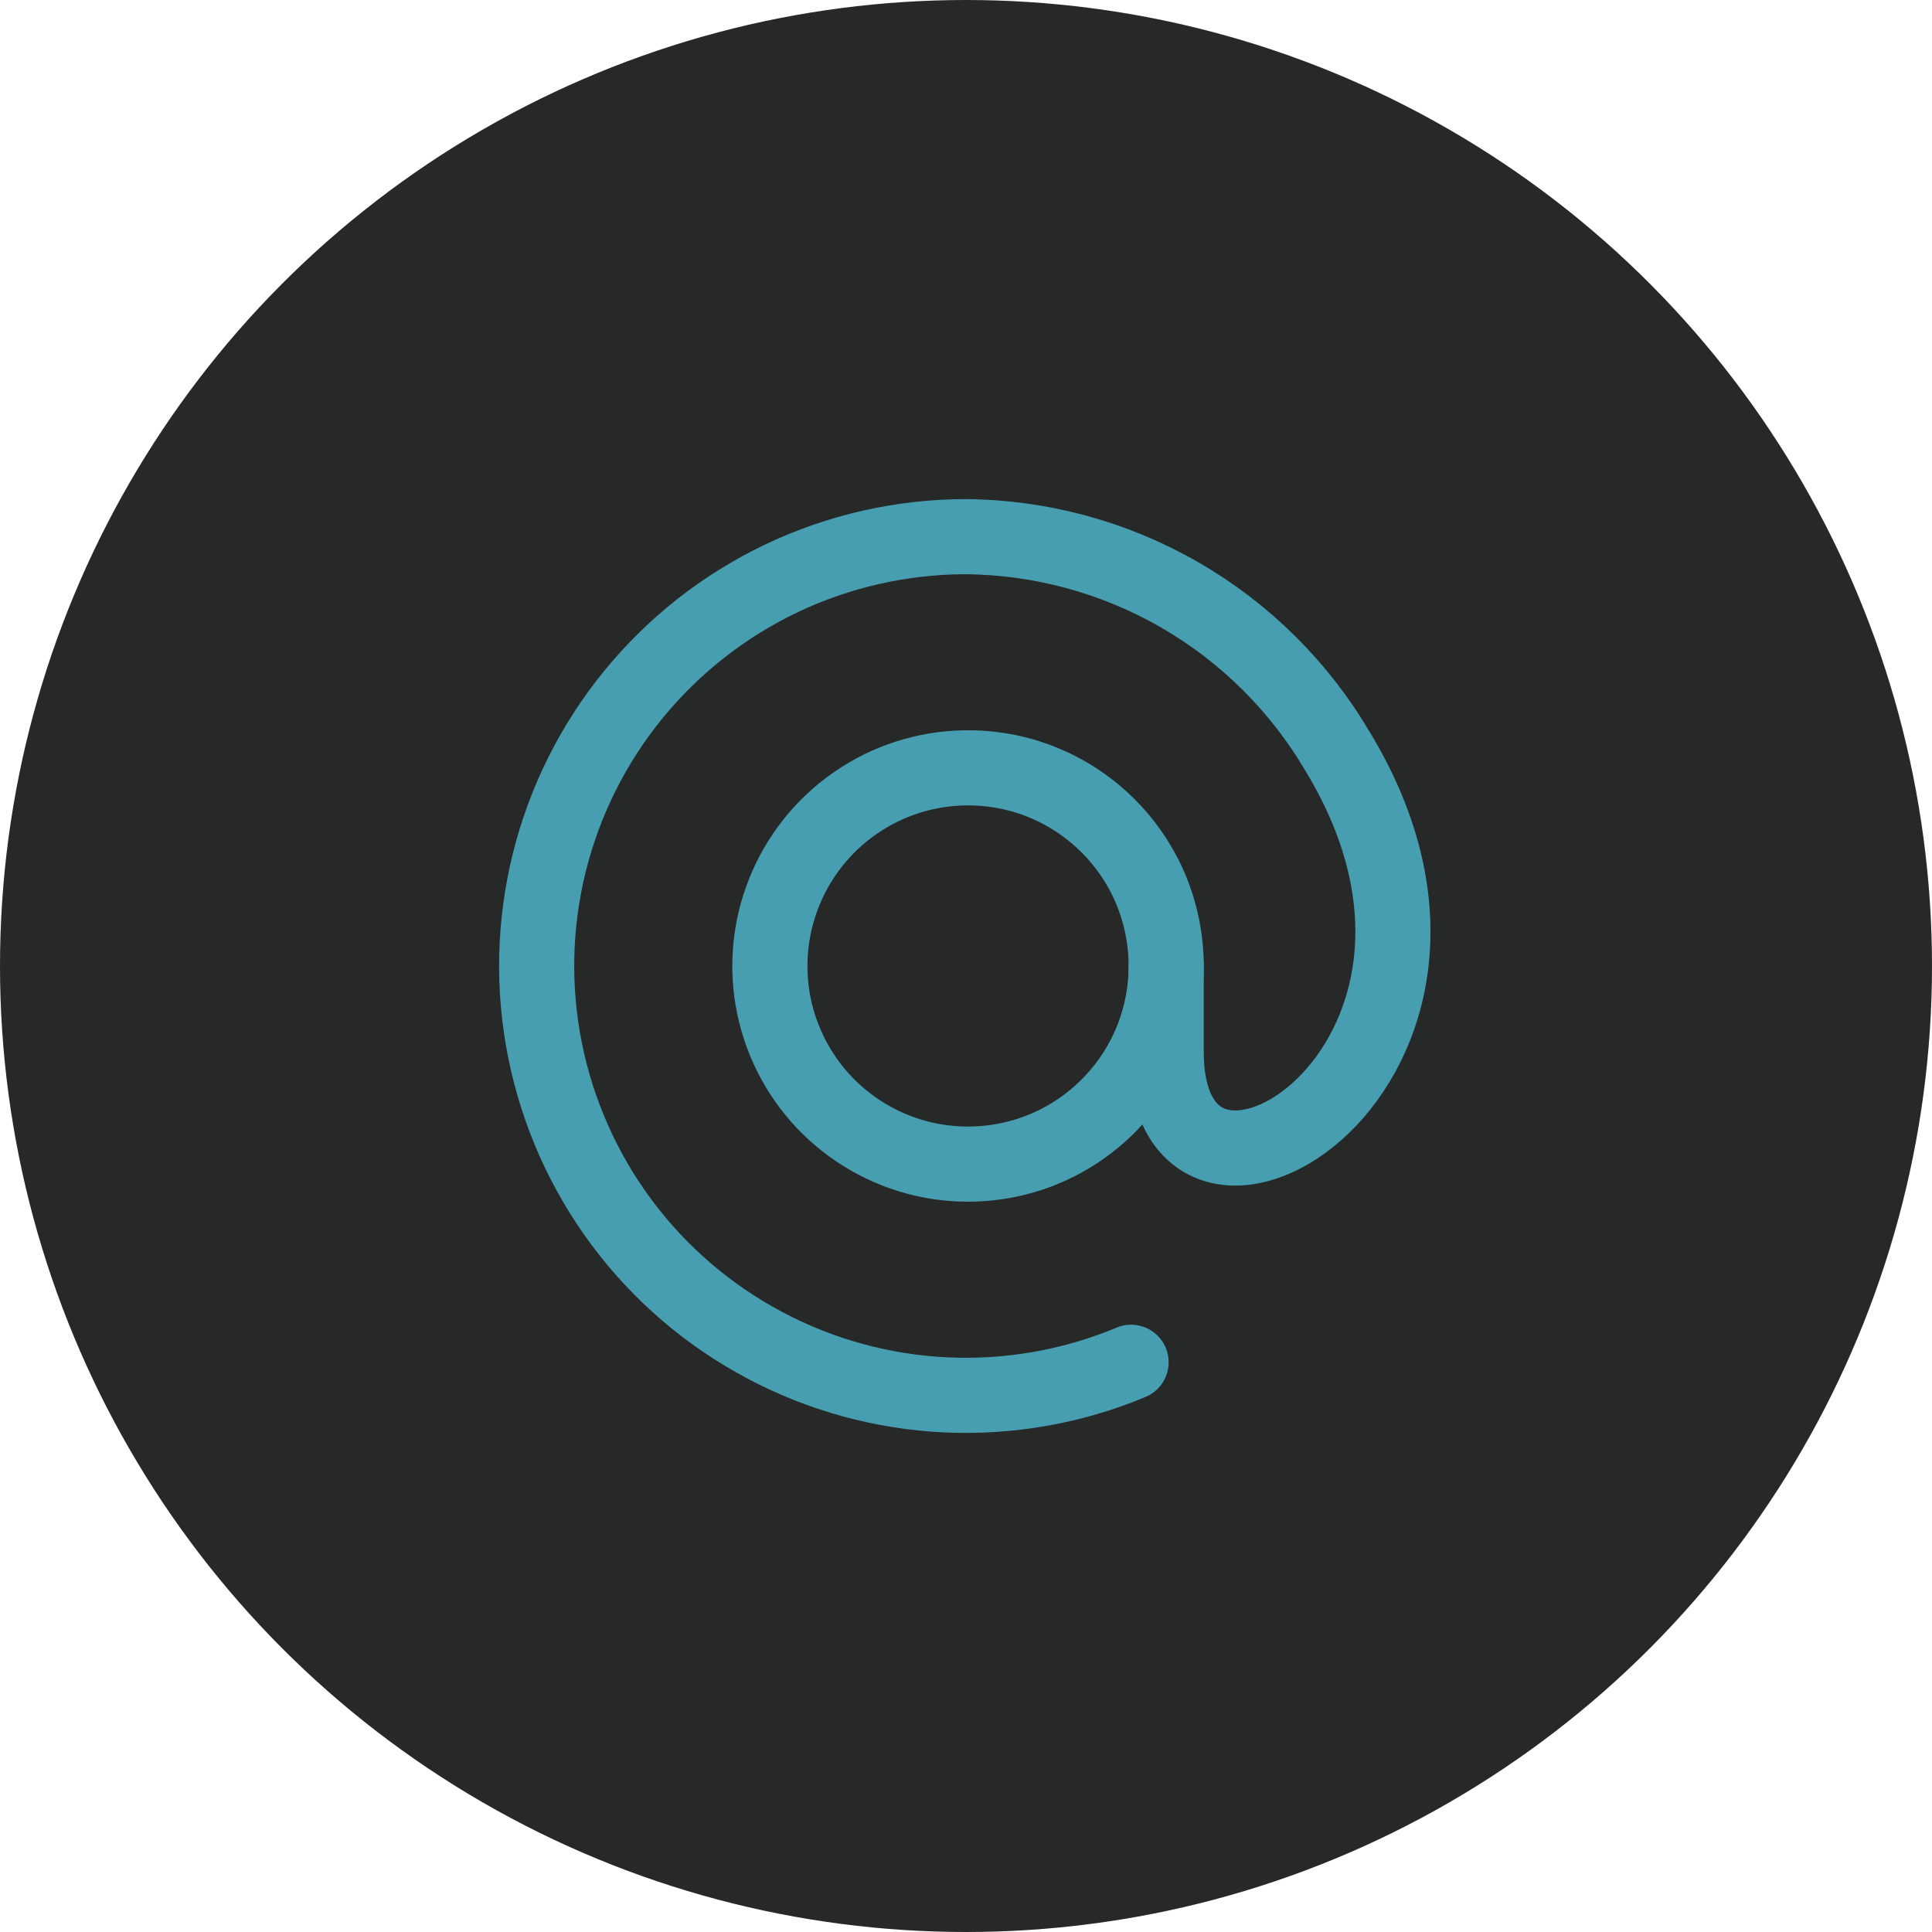
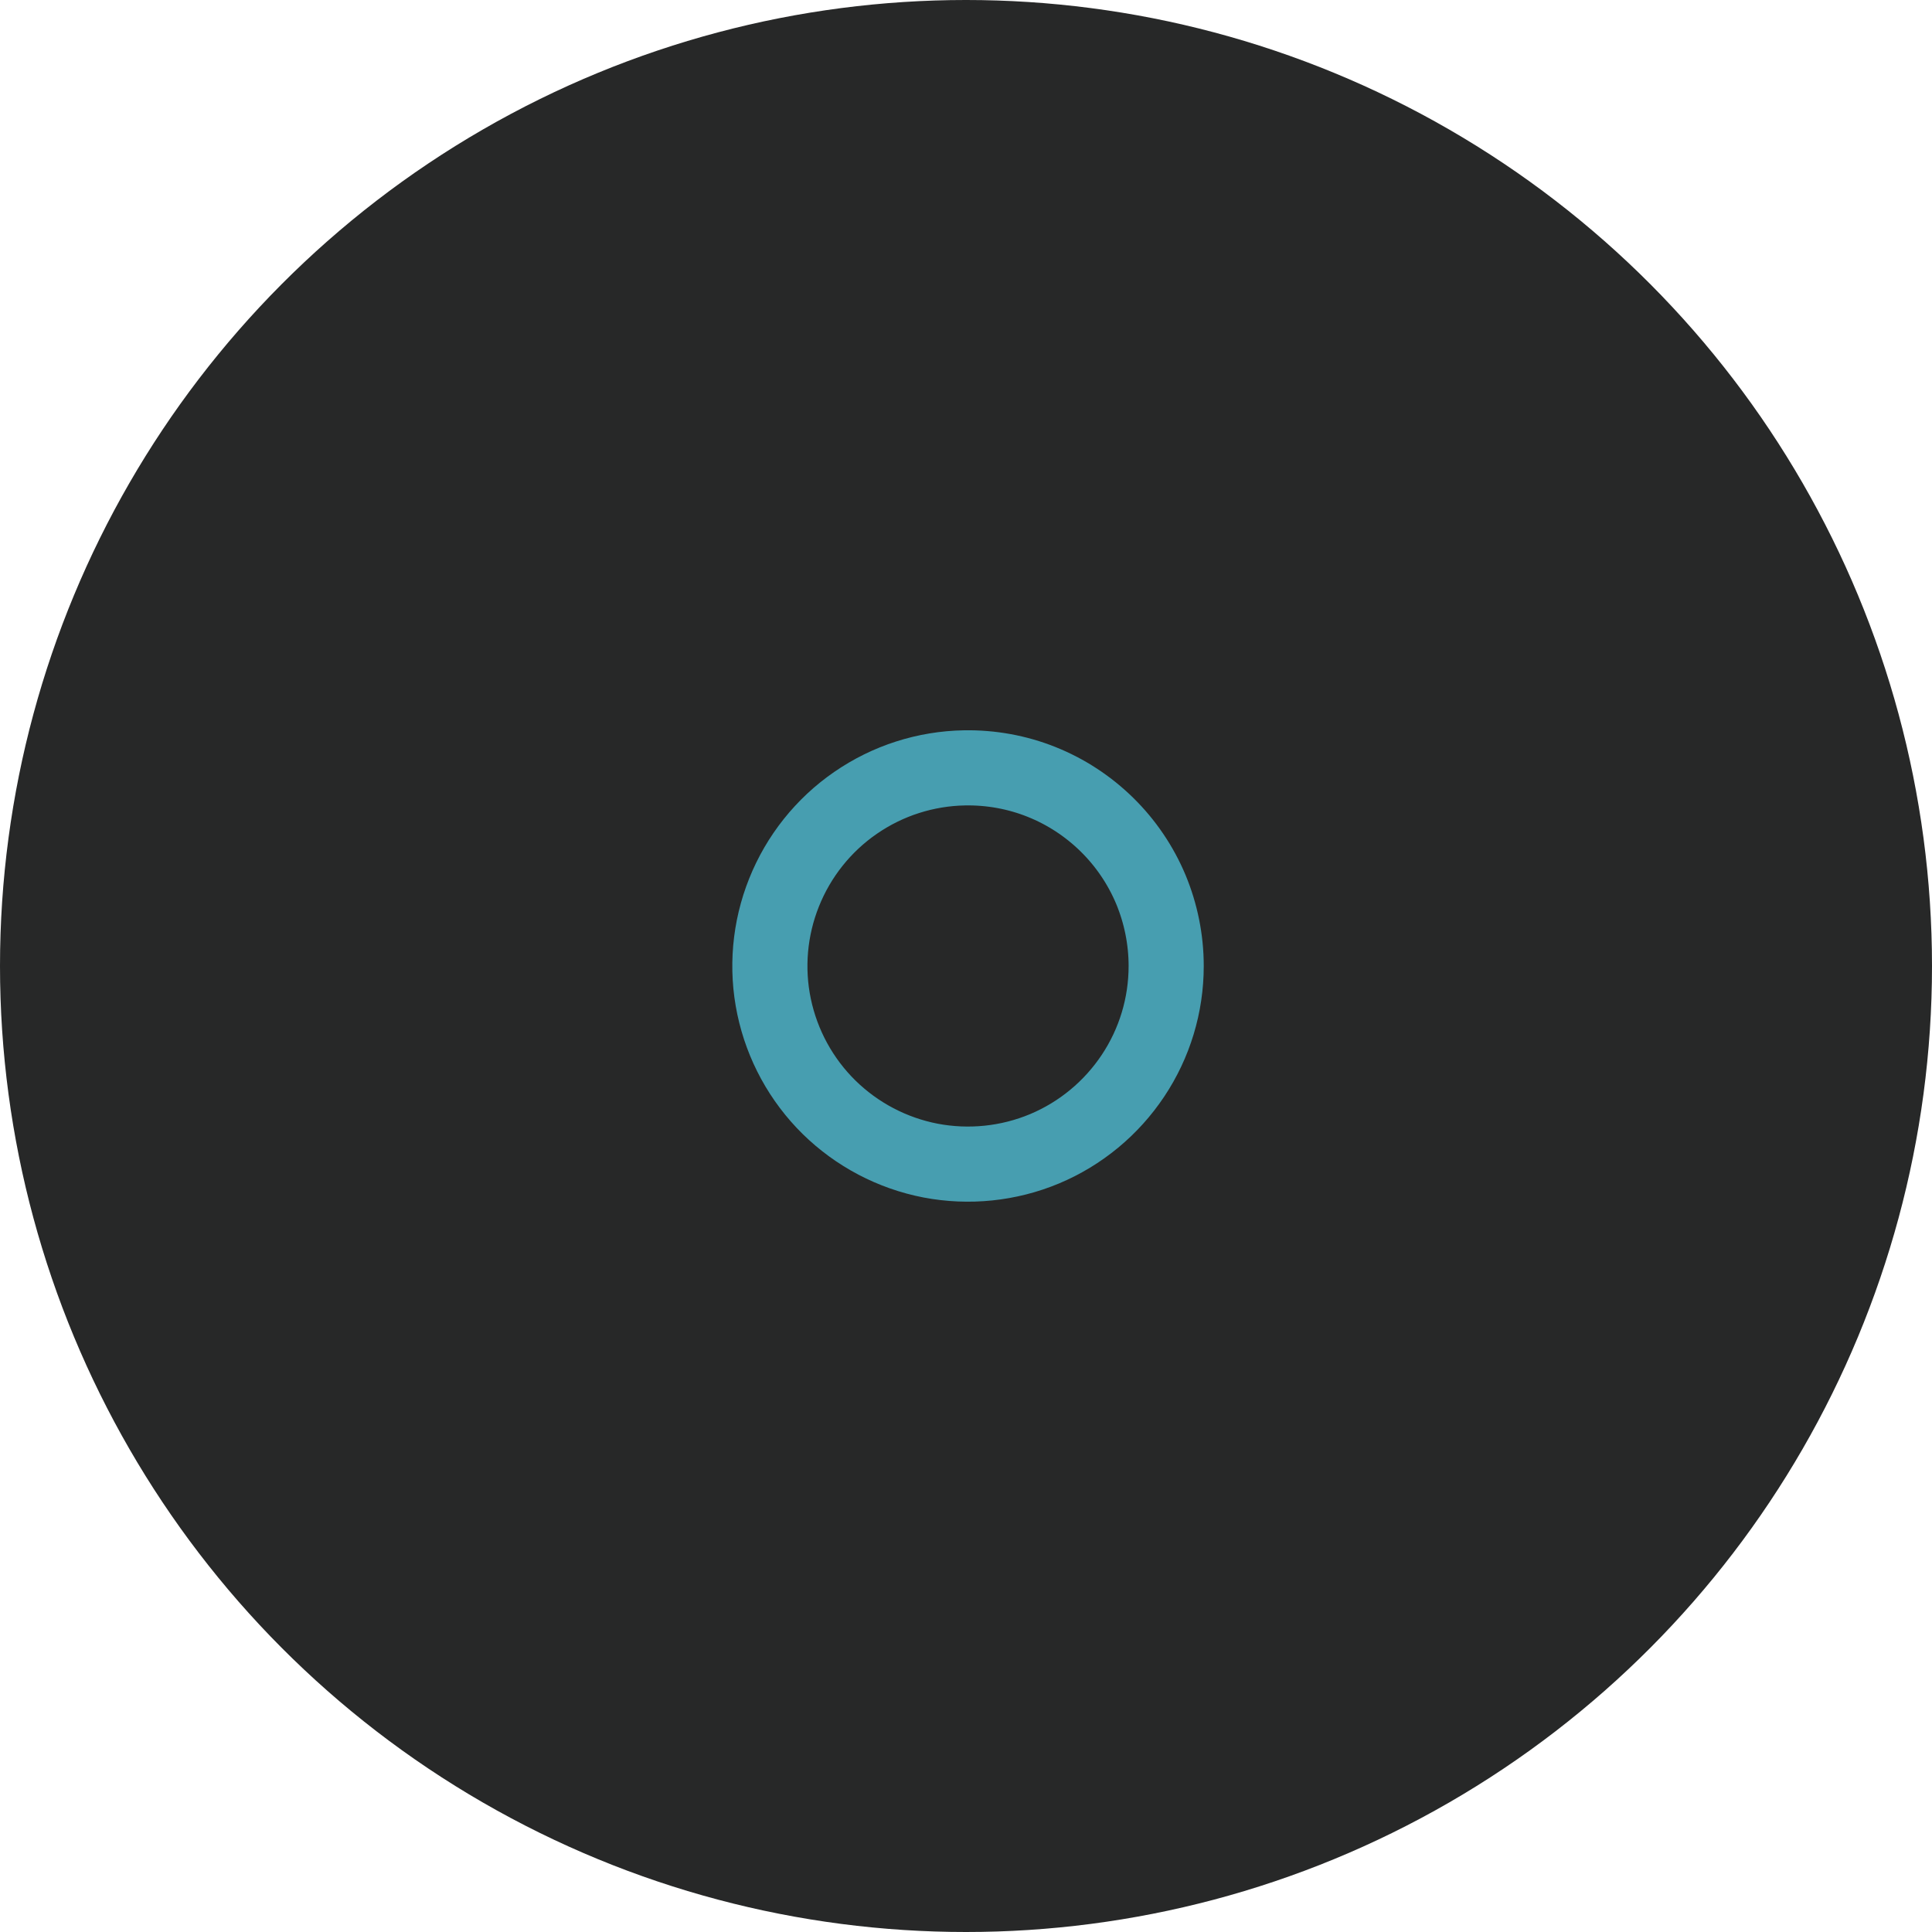
<svg xmlns="http://www.w3.org/2000/svg" width="18" height="18" viewBox="0 0 18 18" fill="none">
  <circle cx="9" cy="9" r="9" fill="#272828" />
  <path d="M10.865 9C10.865 9.364 10.758 9.719 10.556 10.022C10.354 10.325 10.068 10.562 9.732 10.703C9.397 10.843 9.027 10.881 8.67 10.813C8.313 10.744 7.984 10.571 7.724 10.316C7.465 10.061 7.287 9.735 7.212 9.379C7.137 9.023 7.17 8.652 7.305 8.315C7.44 7.977 7.672 7.686 7.971 7.48C8.271 7.273 8.624 7.16 8.988 7.154C9.233 7.15 9.477 7.194 9.704 7.285C9.932 7.376 10.139 7.512 10.314 7.684C10.488 7.855 10.627 8.06 10.722 8.286C10.816 8.512 10.865 8.755 10.865 9V9Z" stroke="#479EB0" stroke-width="0.7" stroke-linecap="round" stroke-linejoin="round" />
-   <path d="M10.865 9V9.8C10.865 11.948 14.231 9.923 12.465 7.006C12.109 6.399 11.601 5.894 10.992 5.543C10.382 5.191 9.691 5.004 8.988 5C8.396 5.002 7.813 5.135 7.279 5.389C6.745 5.644 6.275 6.013 5.901 6.471C5.527 6.929 5.259 7.465 5.117 8.039C4.975 8.613 4.962 9.211 5.079 9.79C5.196 10.37 5.44 10.917 5.793 11.391C6.146 11.865 6.601 12.255 7.123 12.532C7.645 12.81 8.222 12.968 8.813 12.996C9.403 13.023 9.993 12.92 10.538 12.692" stroke="#479EB0" stroke-width="0.7" stroke-linecap="round" stroke-linejoin="round" />
</svg>